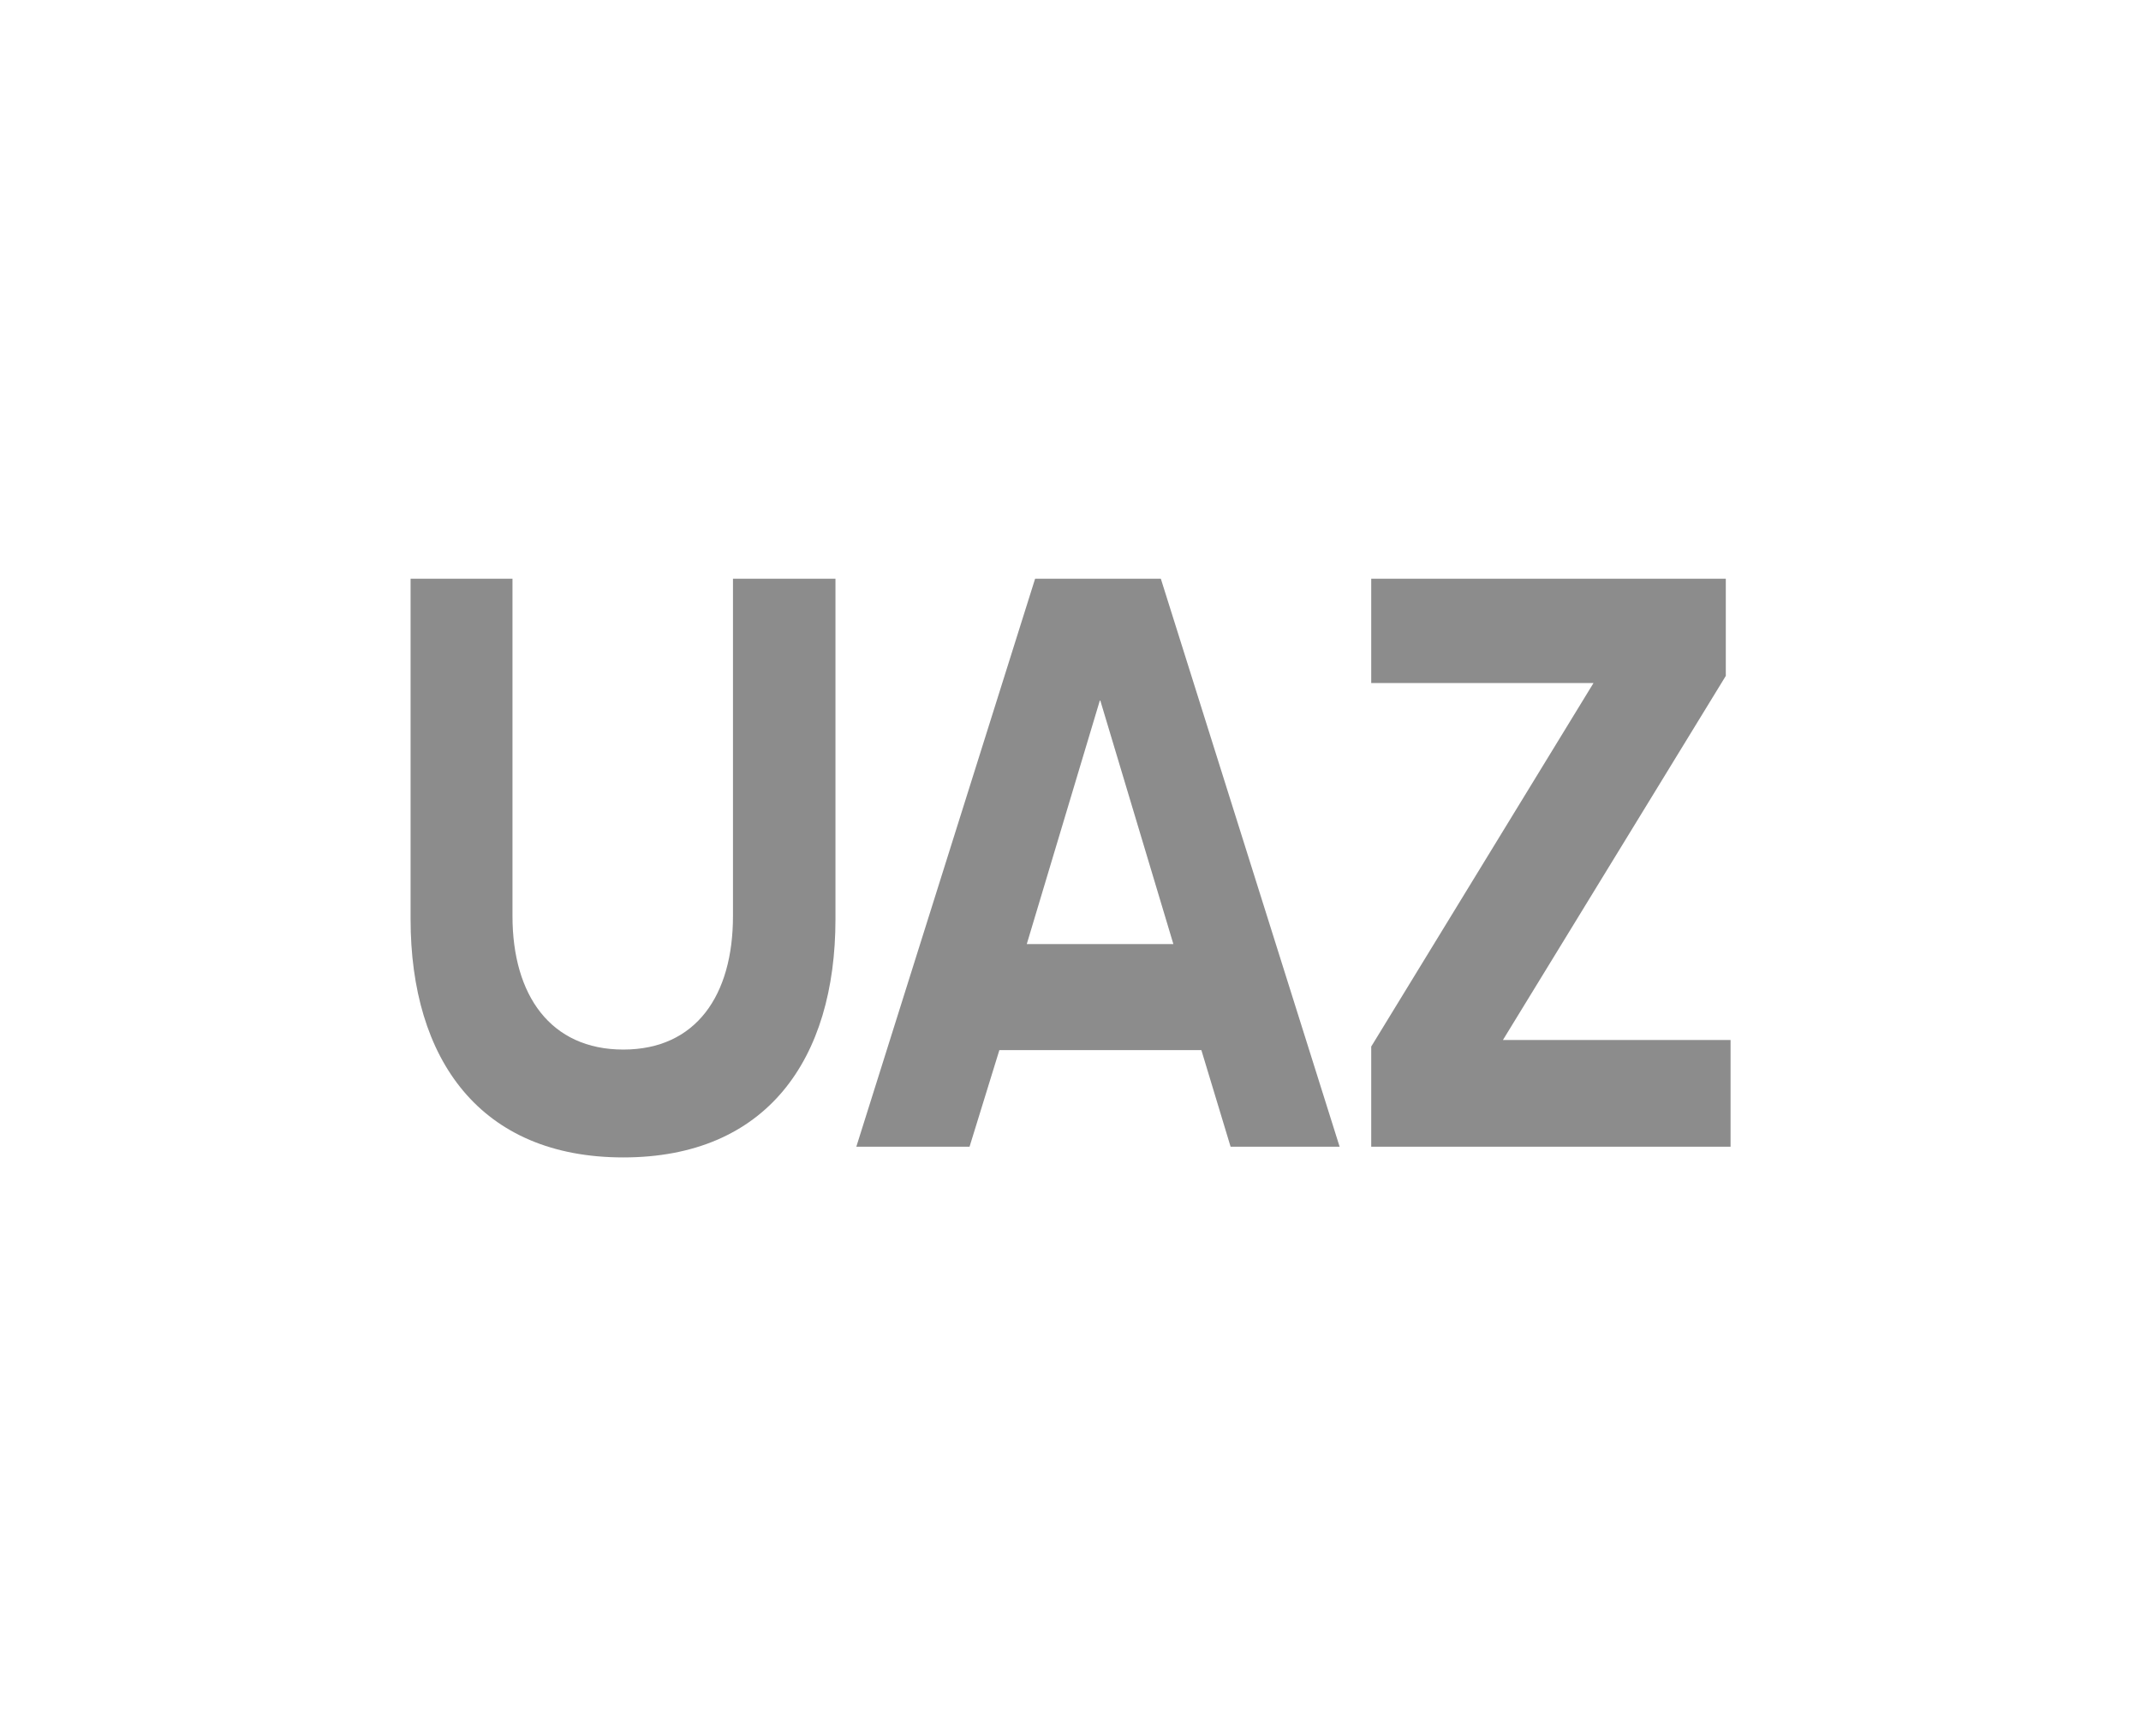
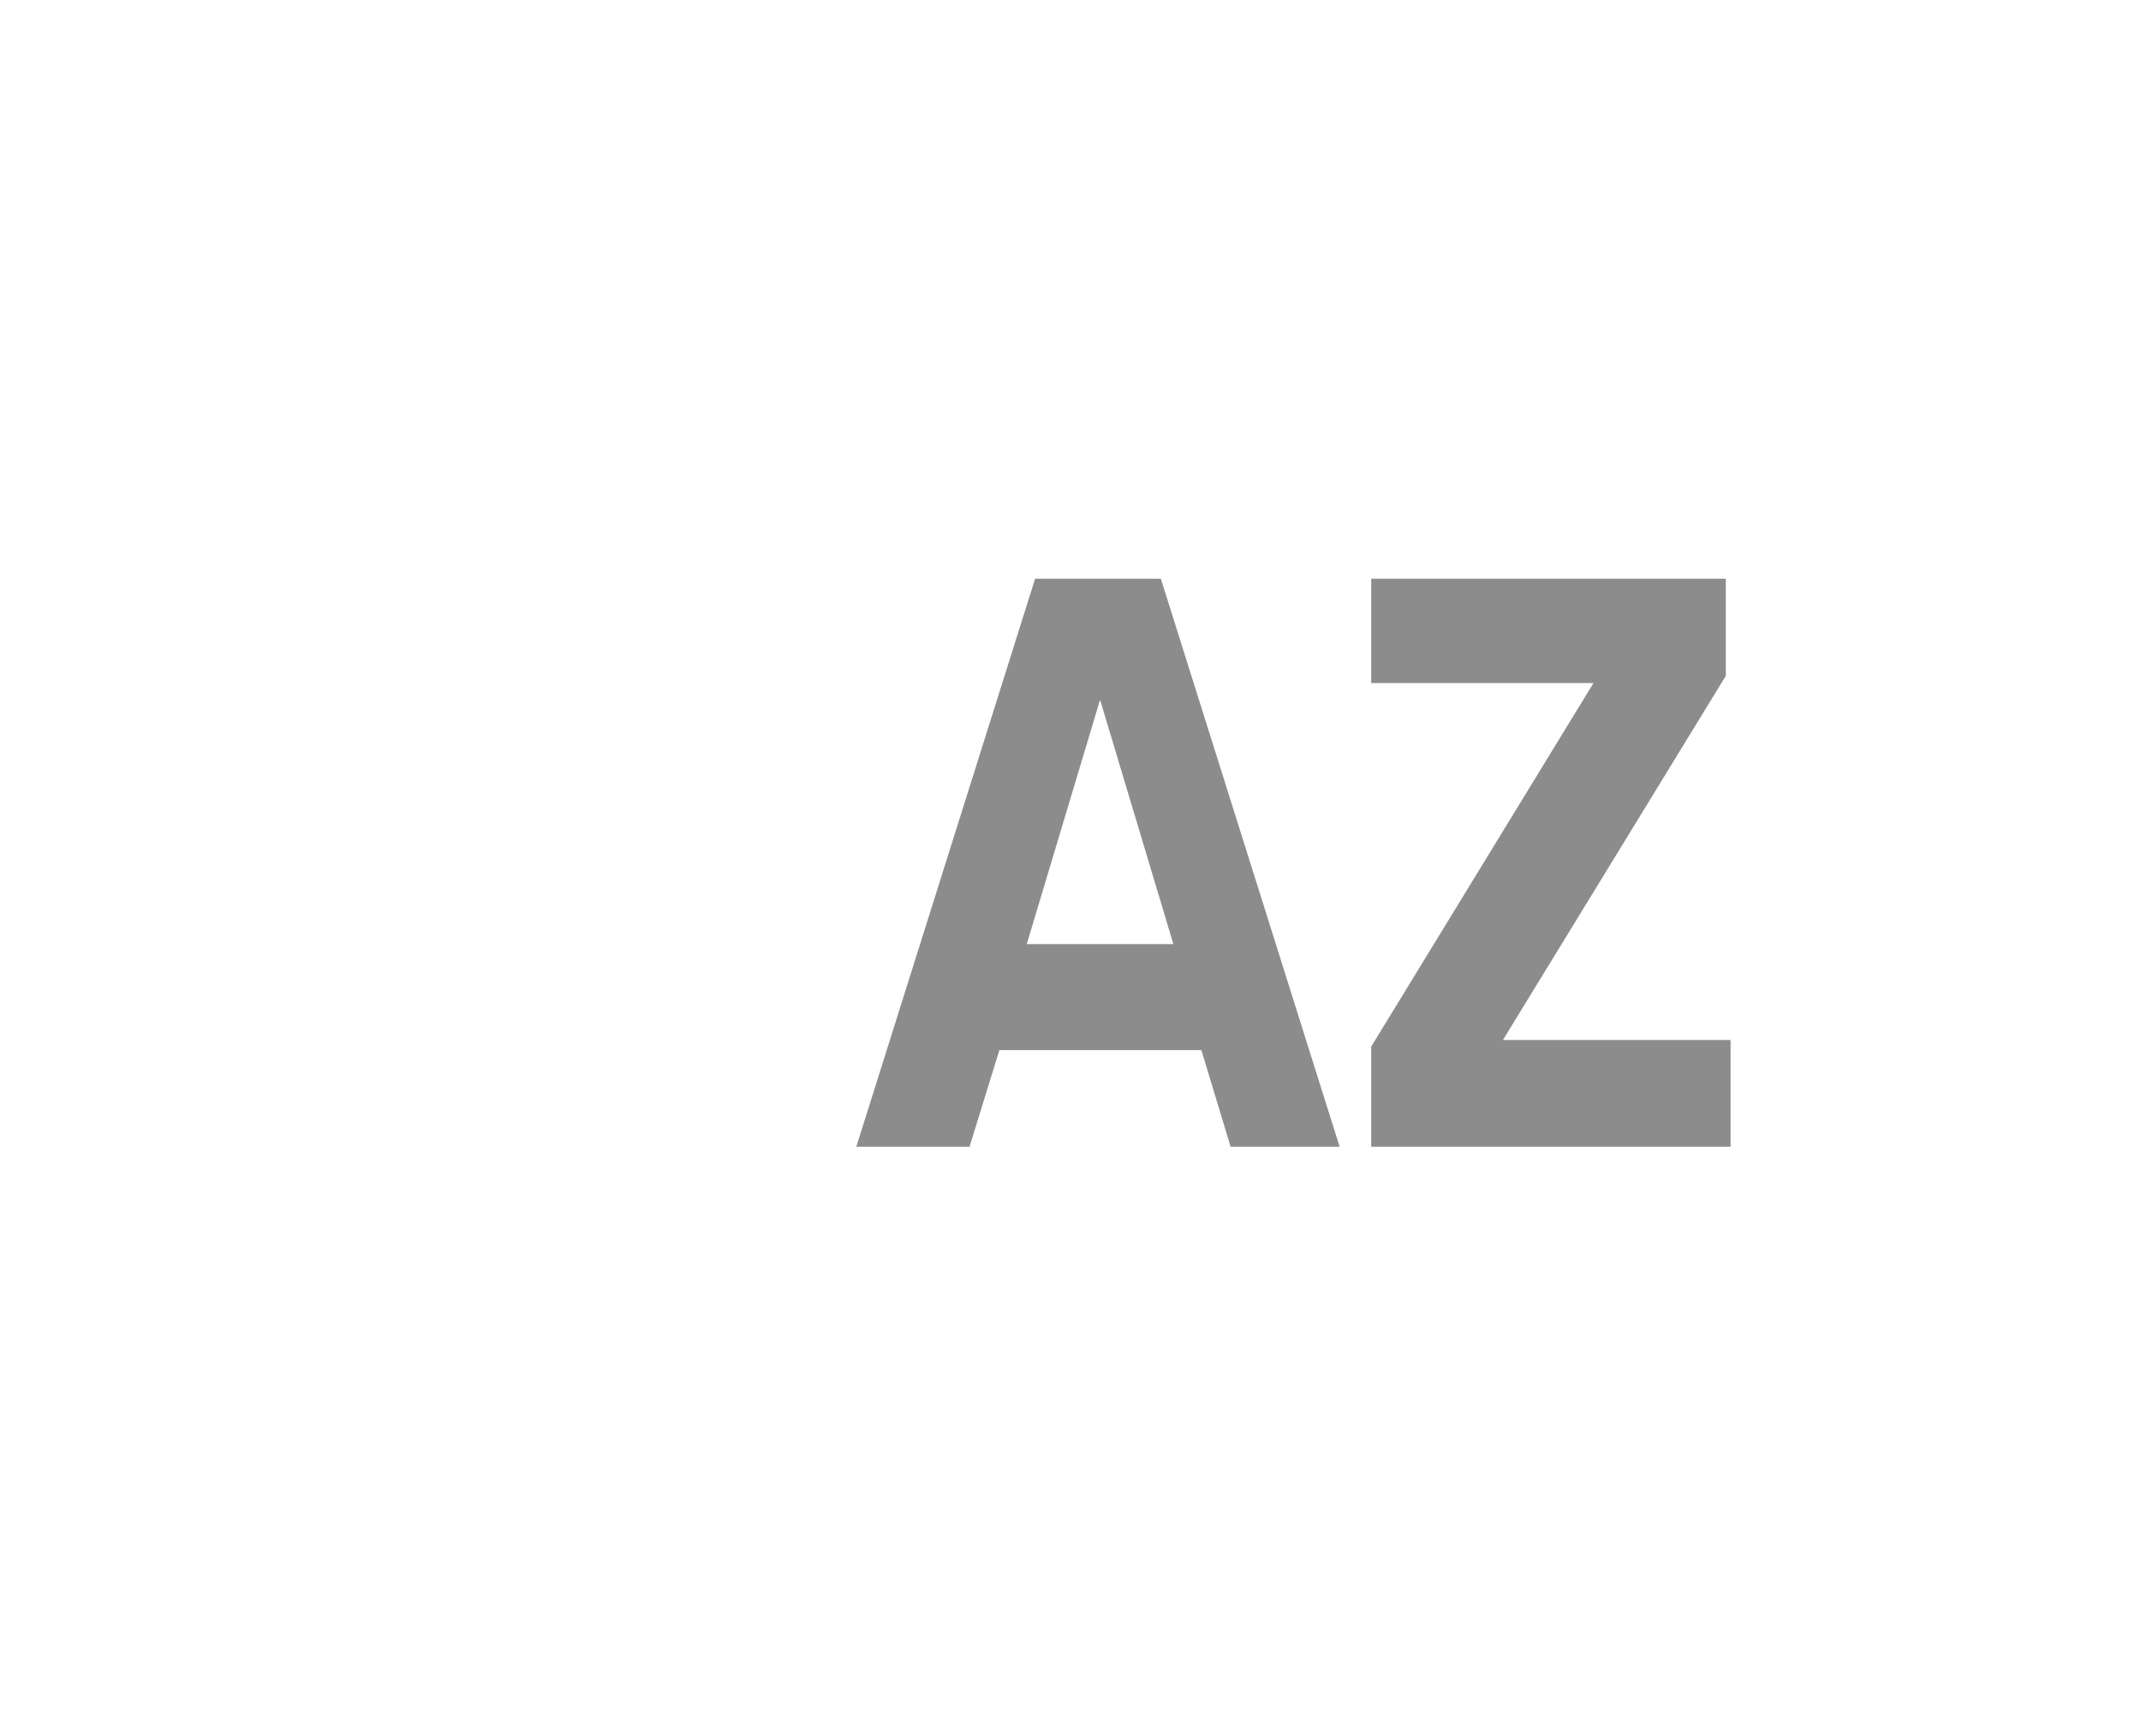
<svg xmlns="http://www.w3.org/2000/svg" version="1.1" id="Layer_1" x="0px" y="0px" width="148px" height="120px" viewBox="0 0 148 120" enable-background="new 0 0 148 120" xml:space="preserve">
  <title>UAZ</title>
  <g>
-     <path fill="#8C8C8C" d="M28.382,63.527V40.005h7.044v23.316c0,5.479,2.636,9.228,7.662,9.228s7.58-3.749,7.58-9.228V40.005h7.085   v23.522c0,9.722-4.779,16.478-14.665,16.478S28.382,73.249,28.382,63.527z" />
    <path fill="#8C8C8C" d="M85.066,79.263l-2.019-6.674H69.082l-2.06,6.674h-7.827l12.358-39.258h8.692l12.358,39.258H85.066z    M76.044,48.368l-5.067,16.89h10.134L76.044,48.368z" />
    <path fill="#8C8C8C" d="M94.788,79.263v-6.921l15.366-25.129H94.788v-7.209h24.511v6.715l-15.407,25.17h15.736v7.374H94.788z" />
  </g>
</svg>